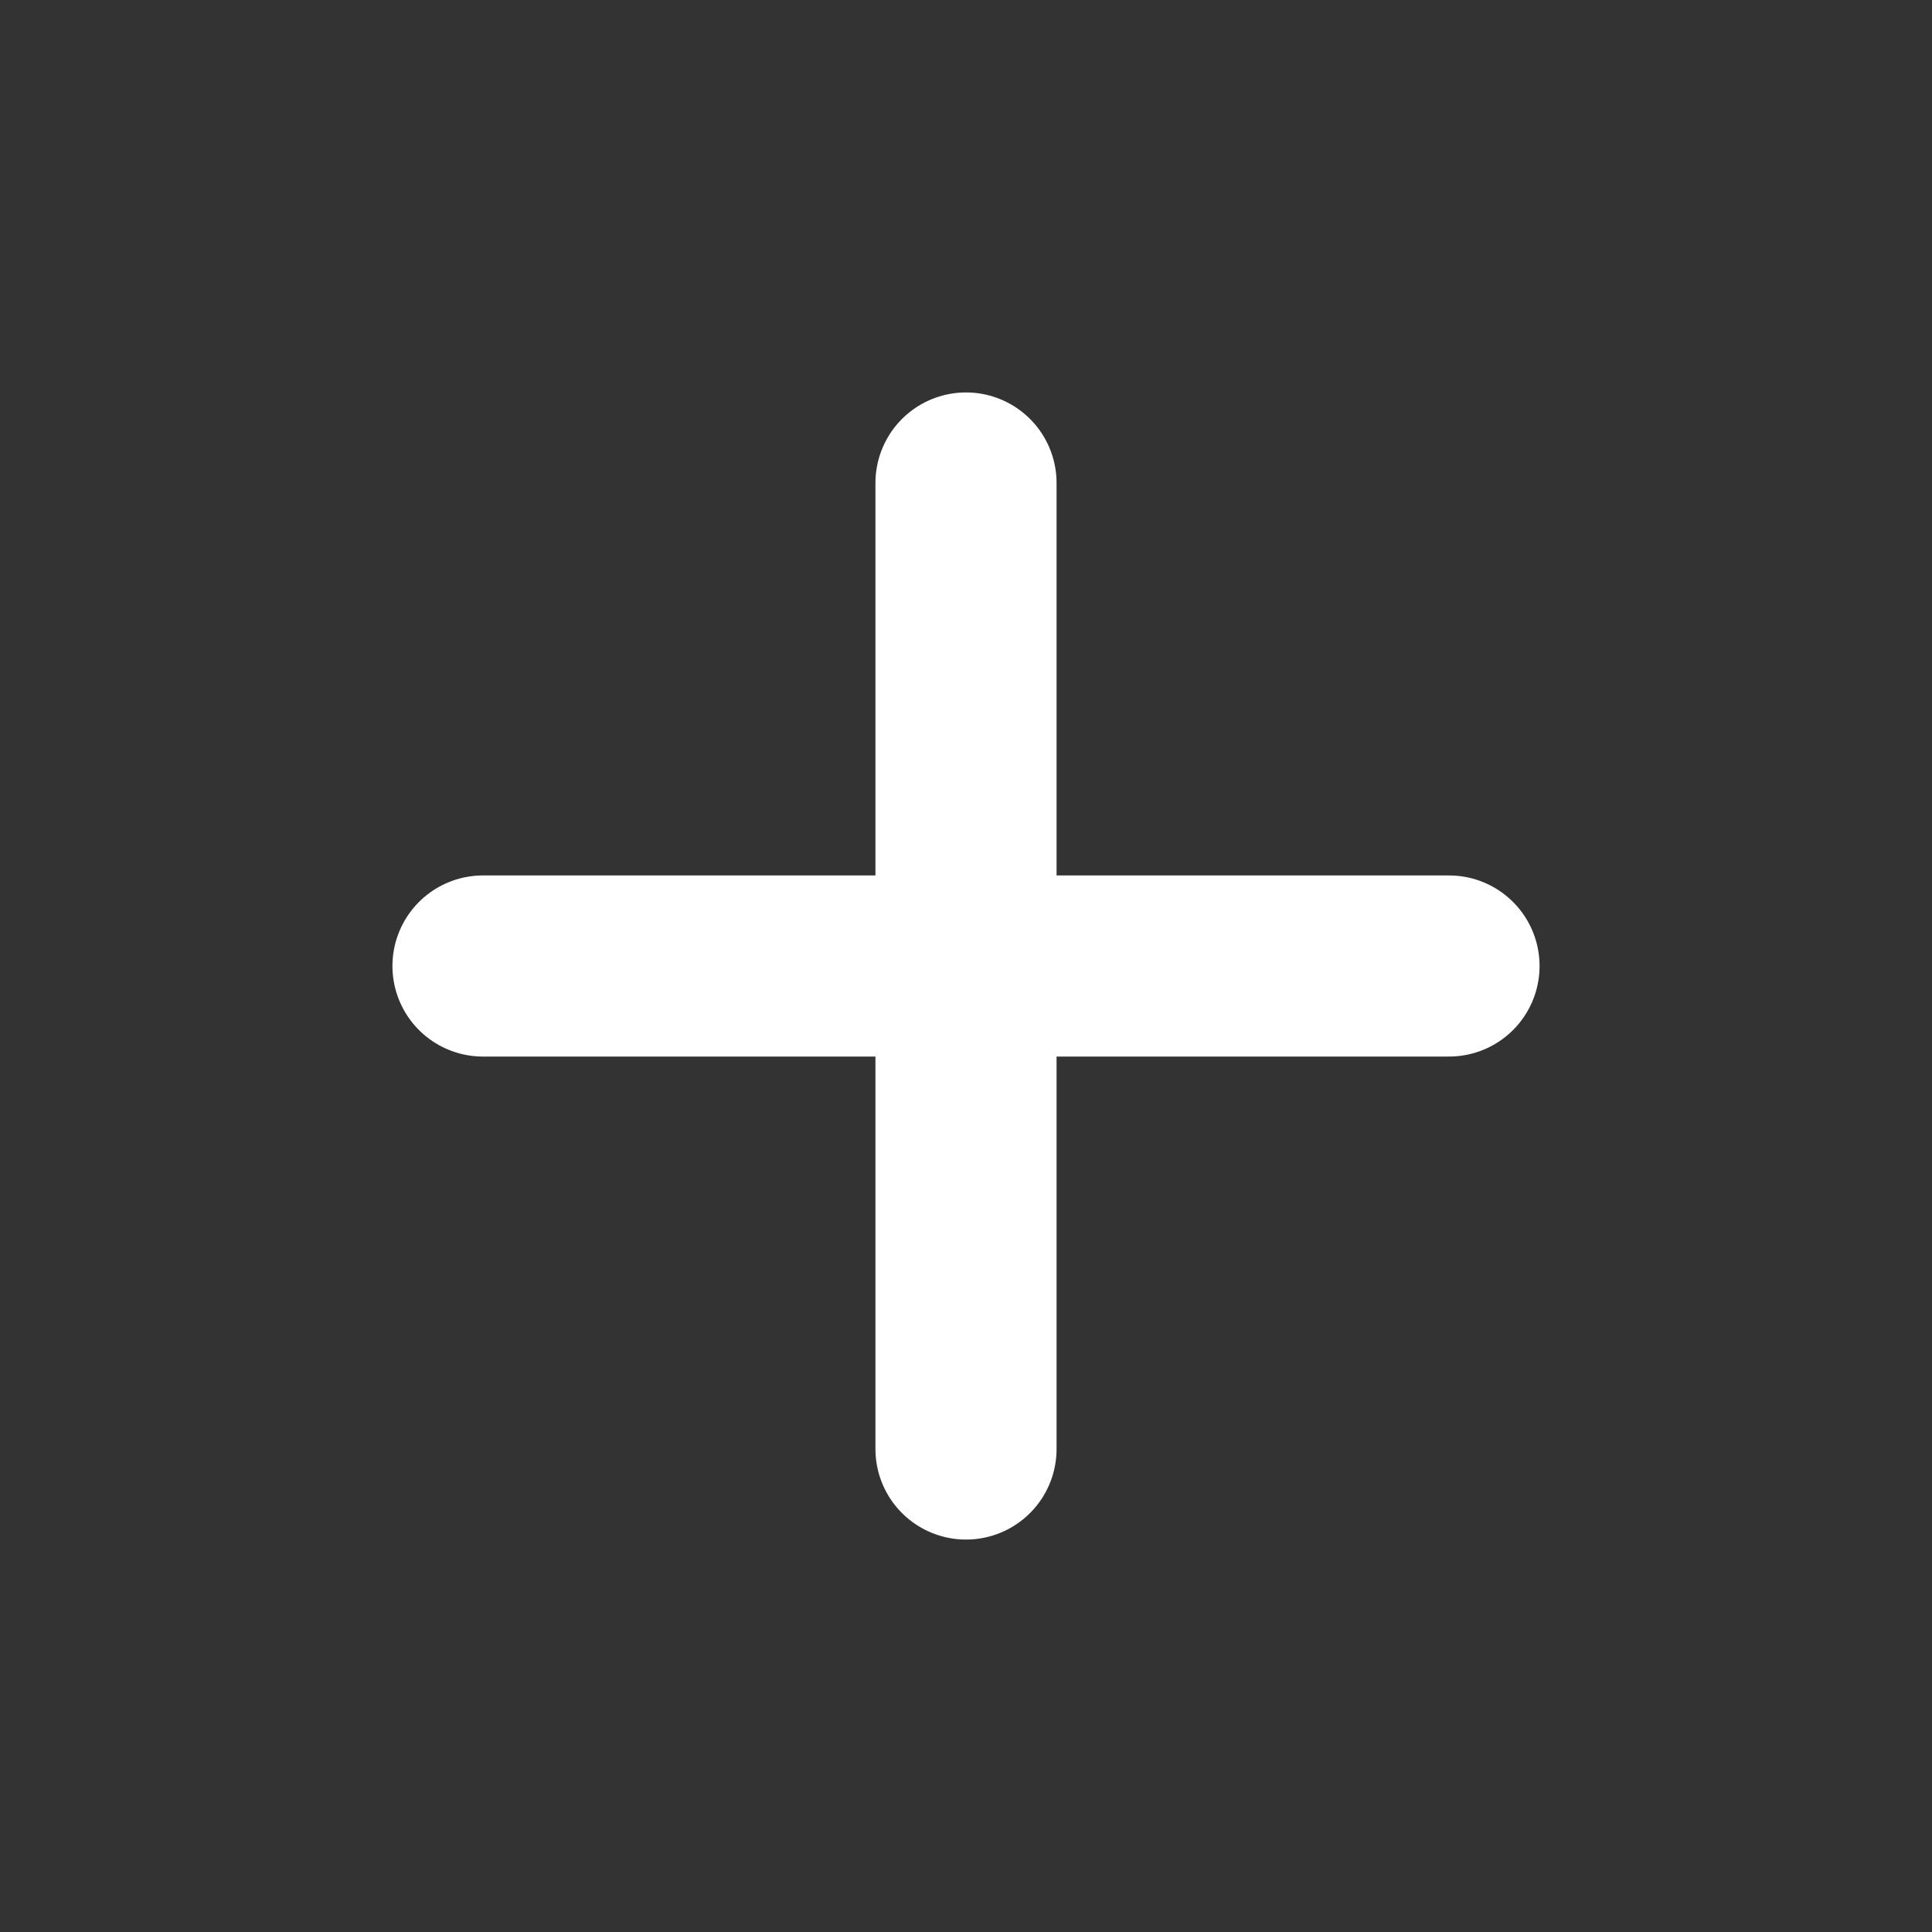
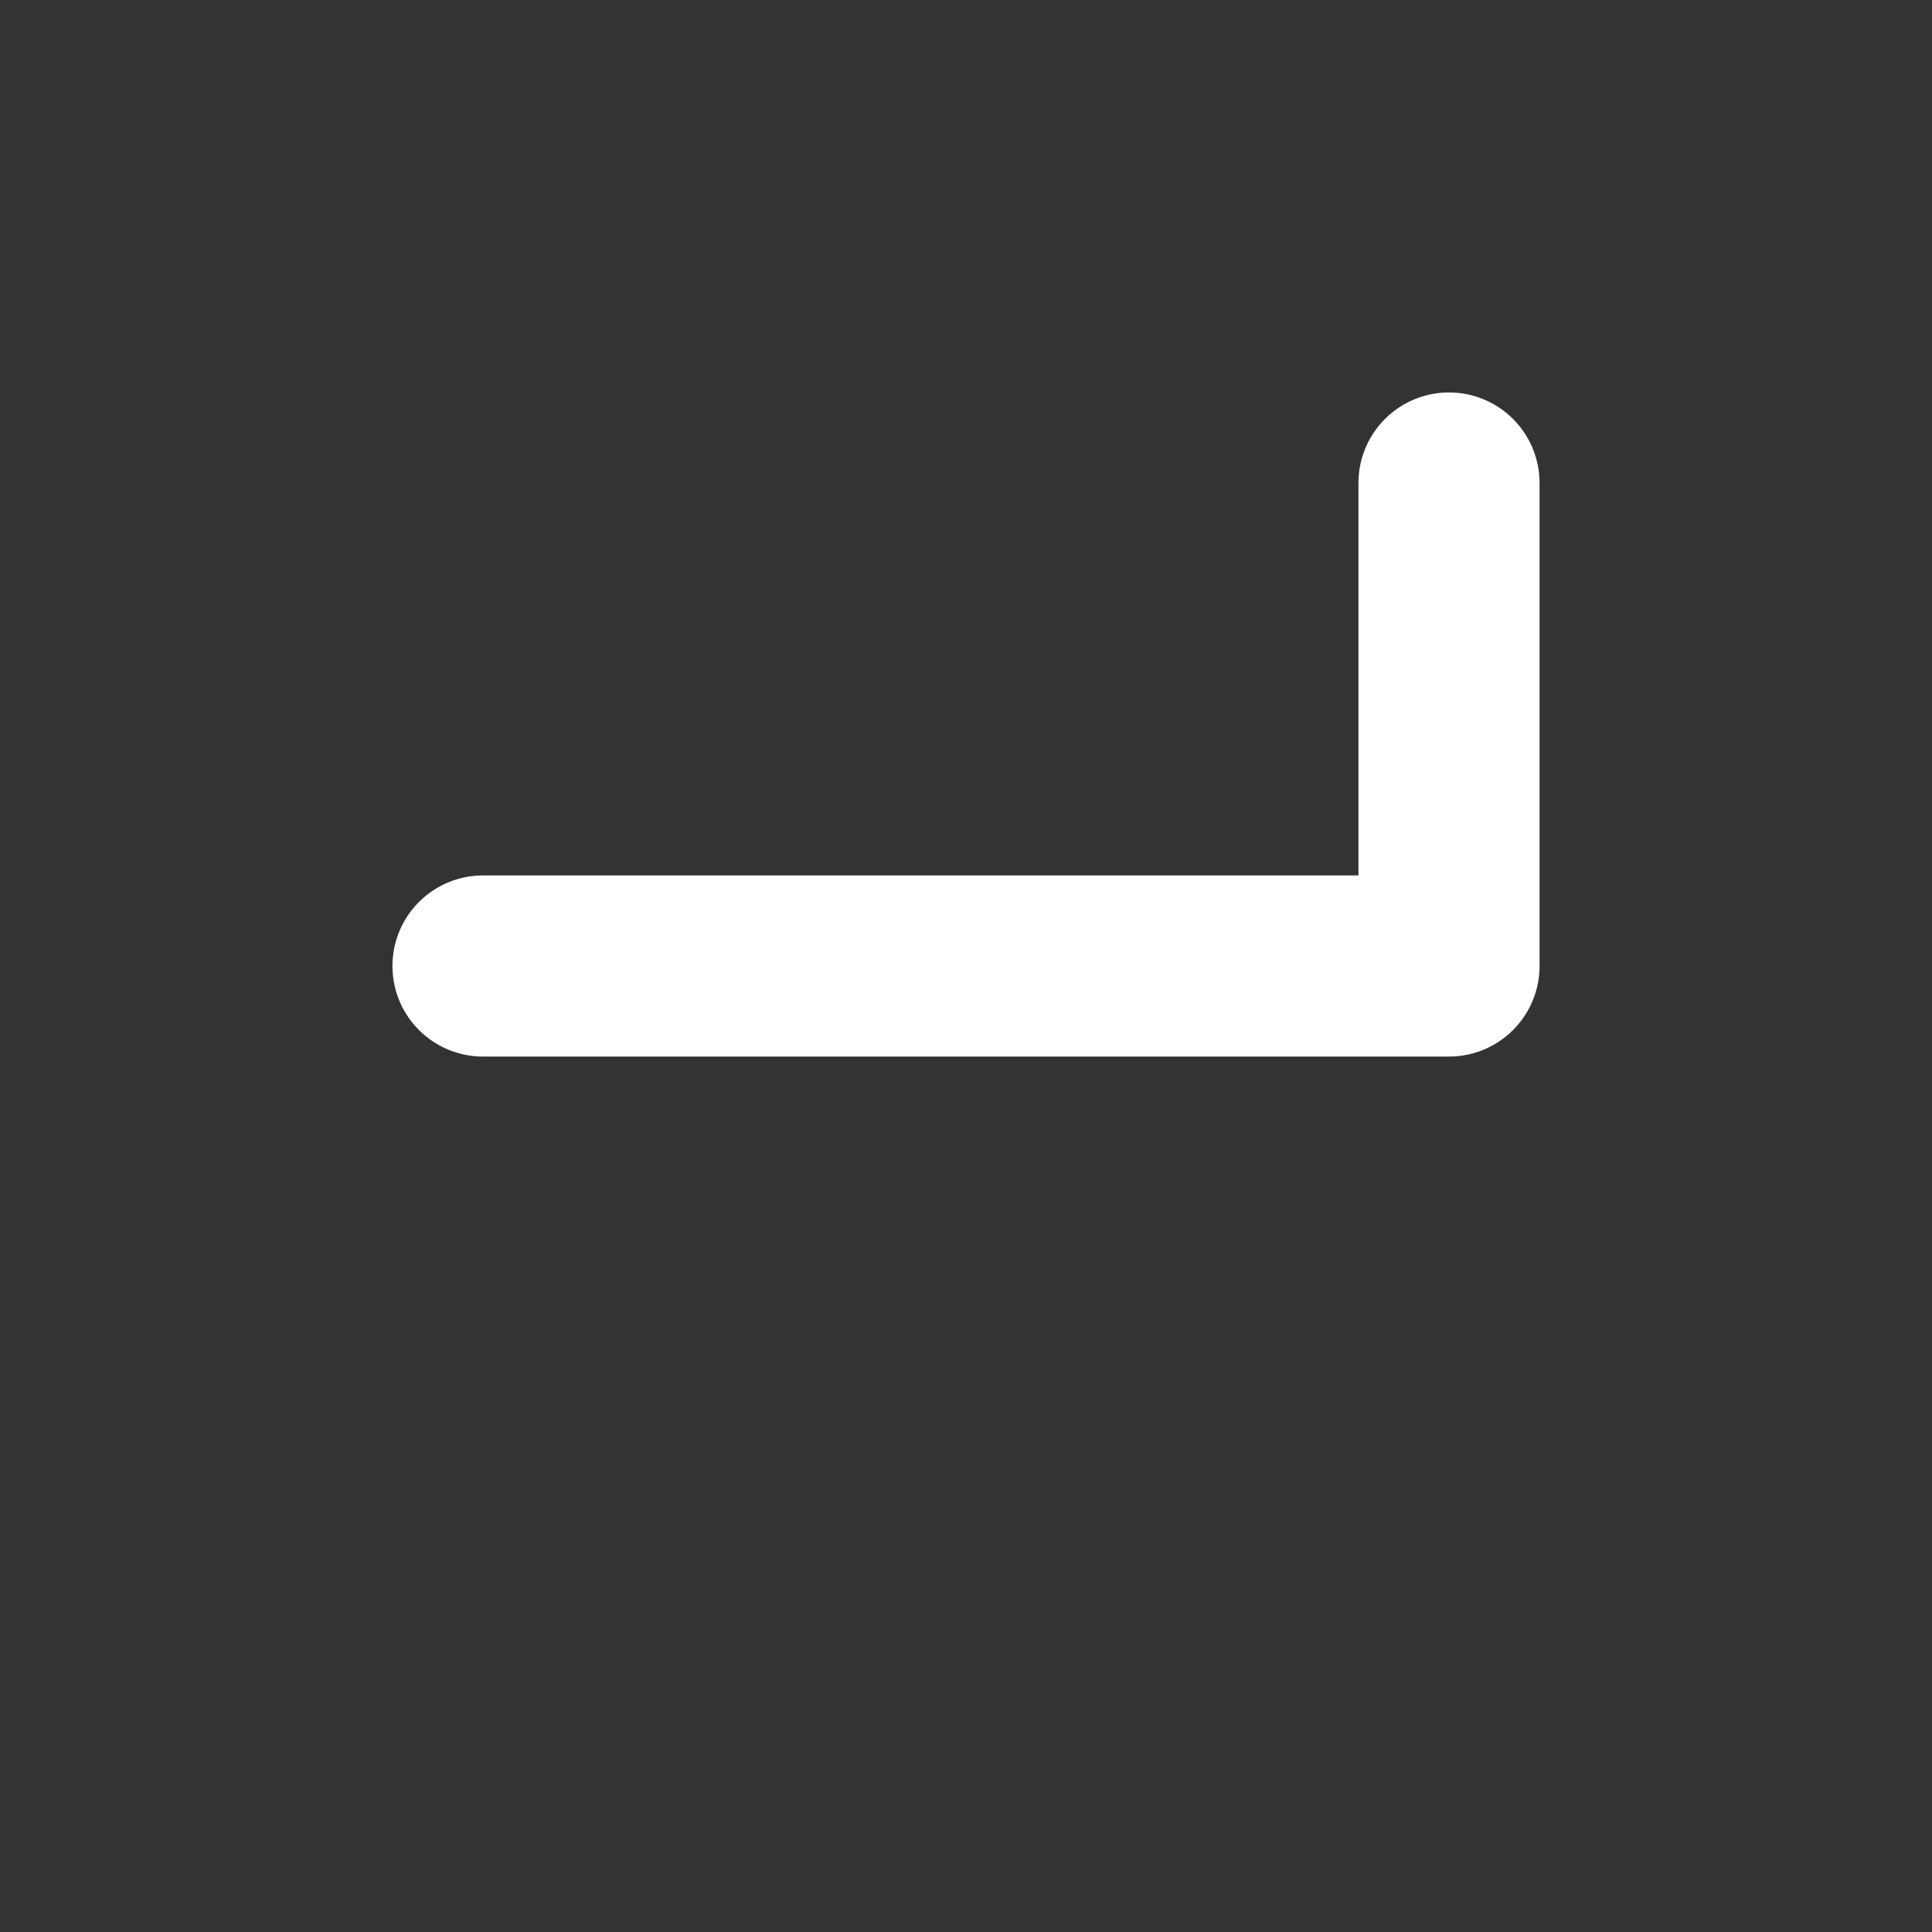
<svg xmlns="http://www.w3.org/2000/svg" width="16" height="16" fill="none">
  <rect width="100%" height="100%" fill="#333333" stroke="none" />
-   <path d="M4 8h8m-4 4V4" stroke="#fff" stroke-width="1.5" stroke-linecap="round" stroke-linejoin="round" />
+   <path d="M4 8h8V4" stroke="#fff" stroke-width="1.5" stroke-linecap="round" stroke-linejoin="round" />
</svg>